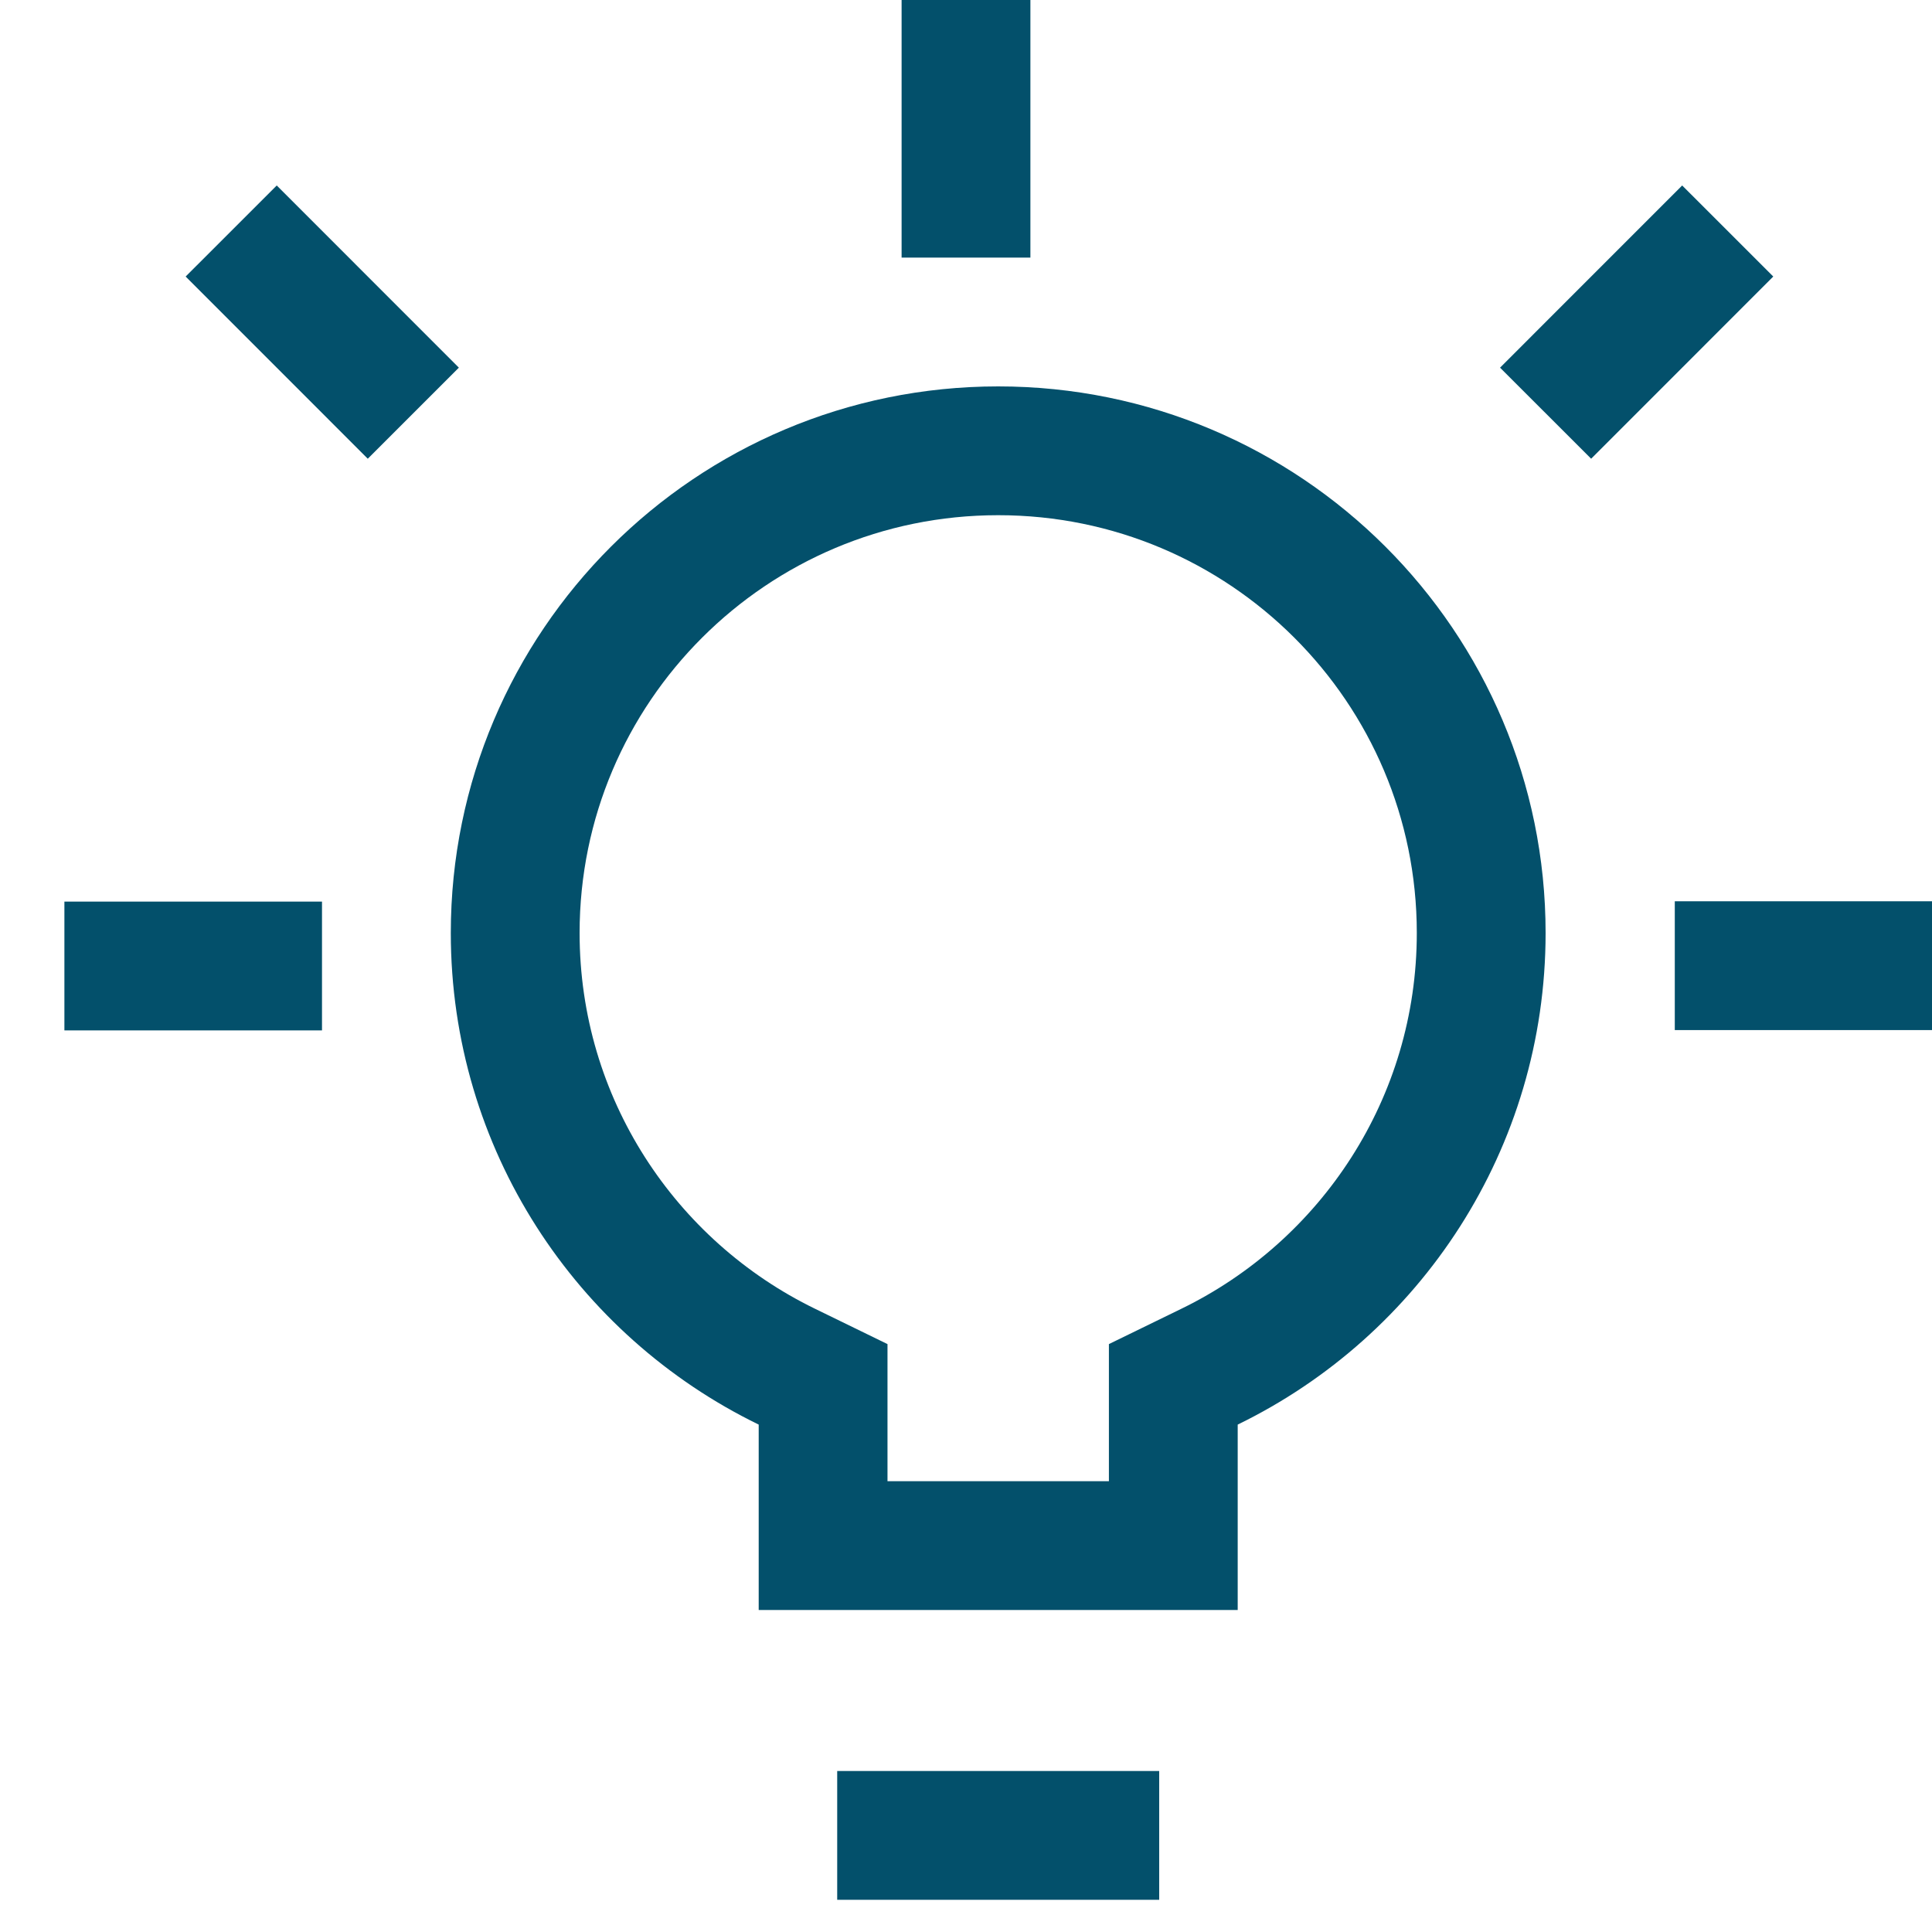
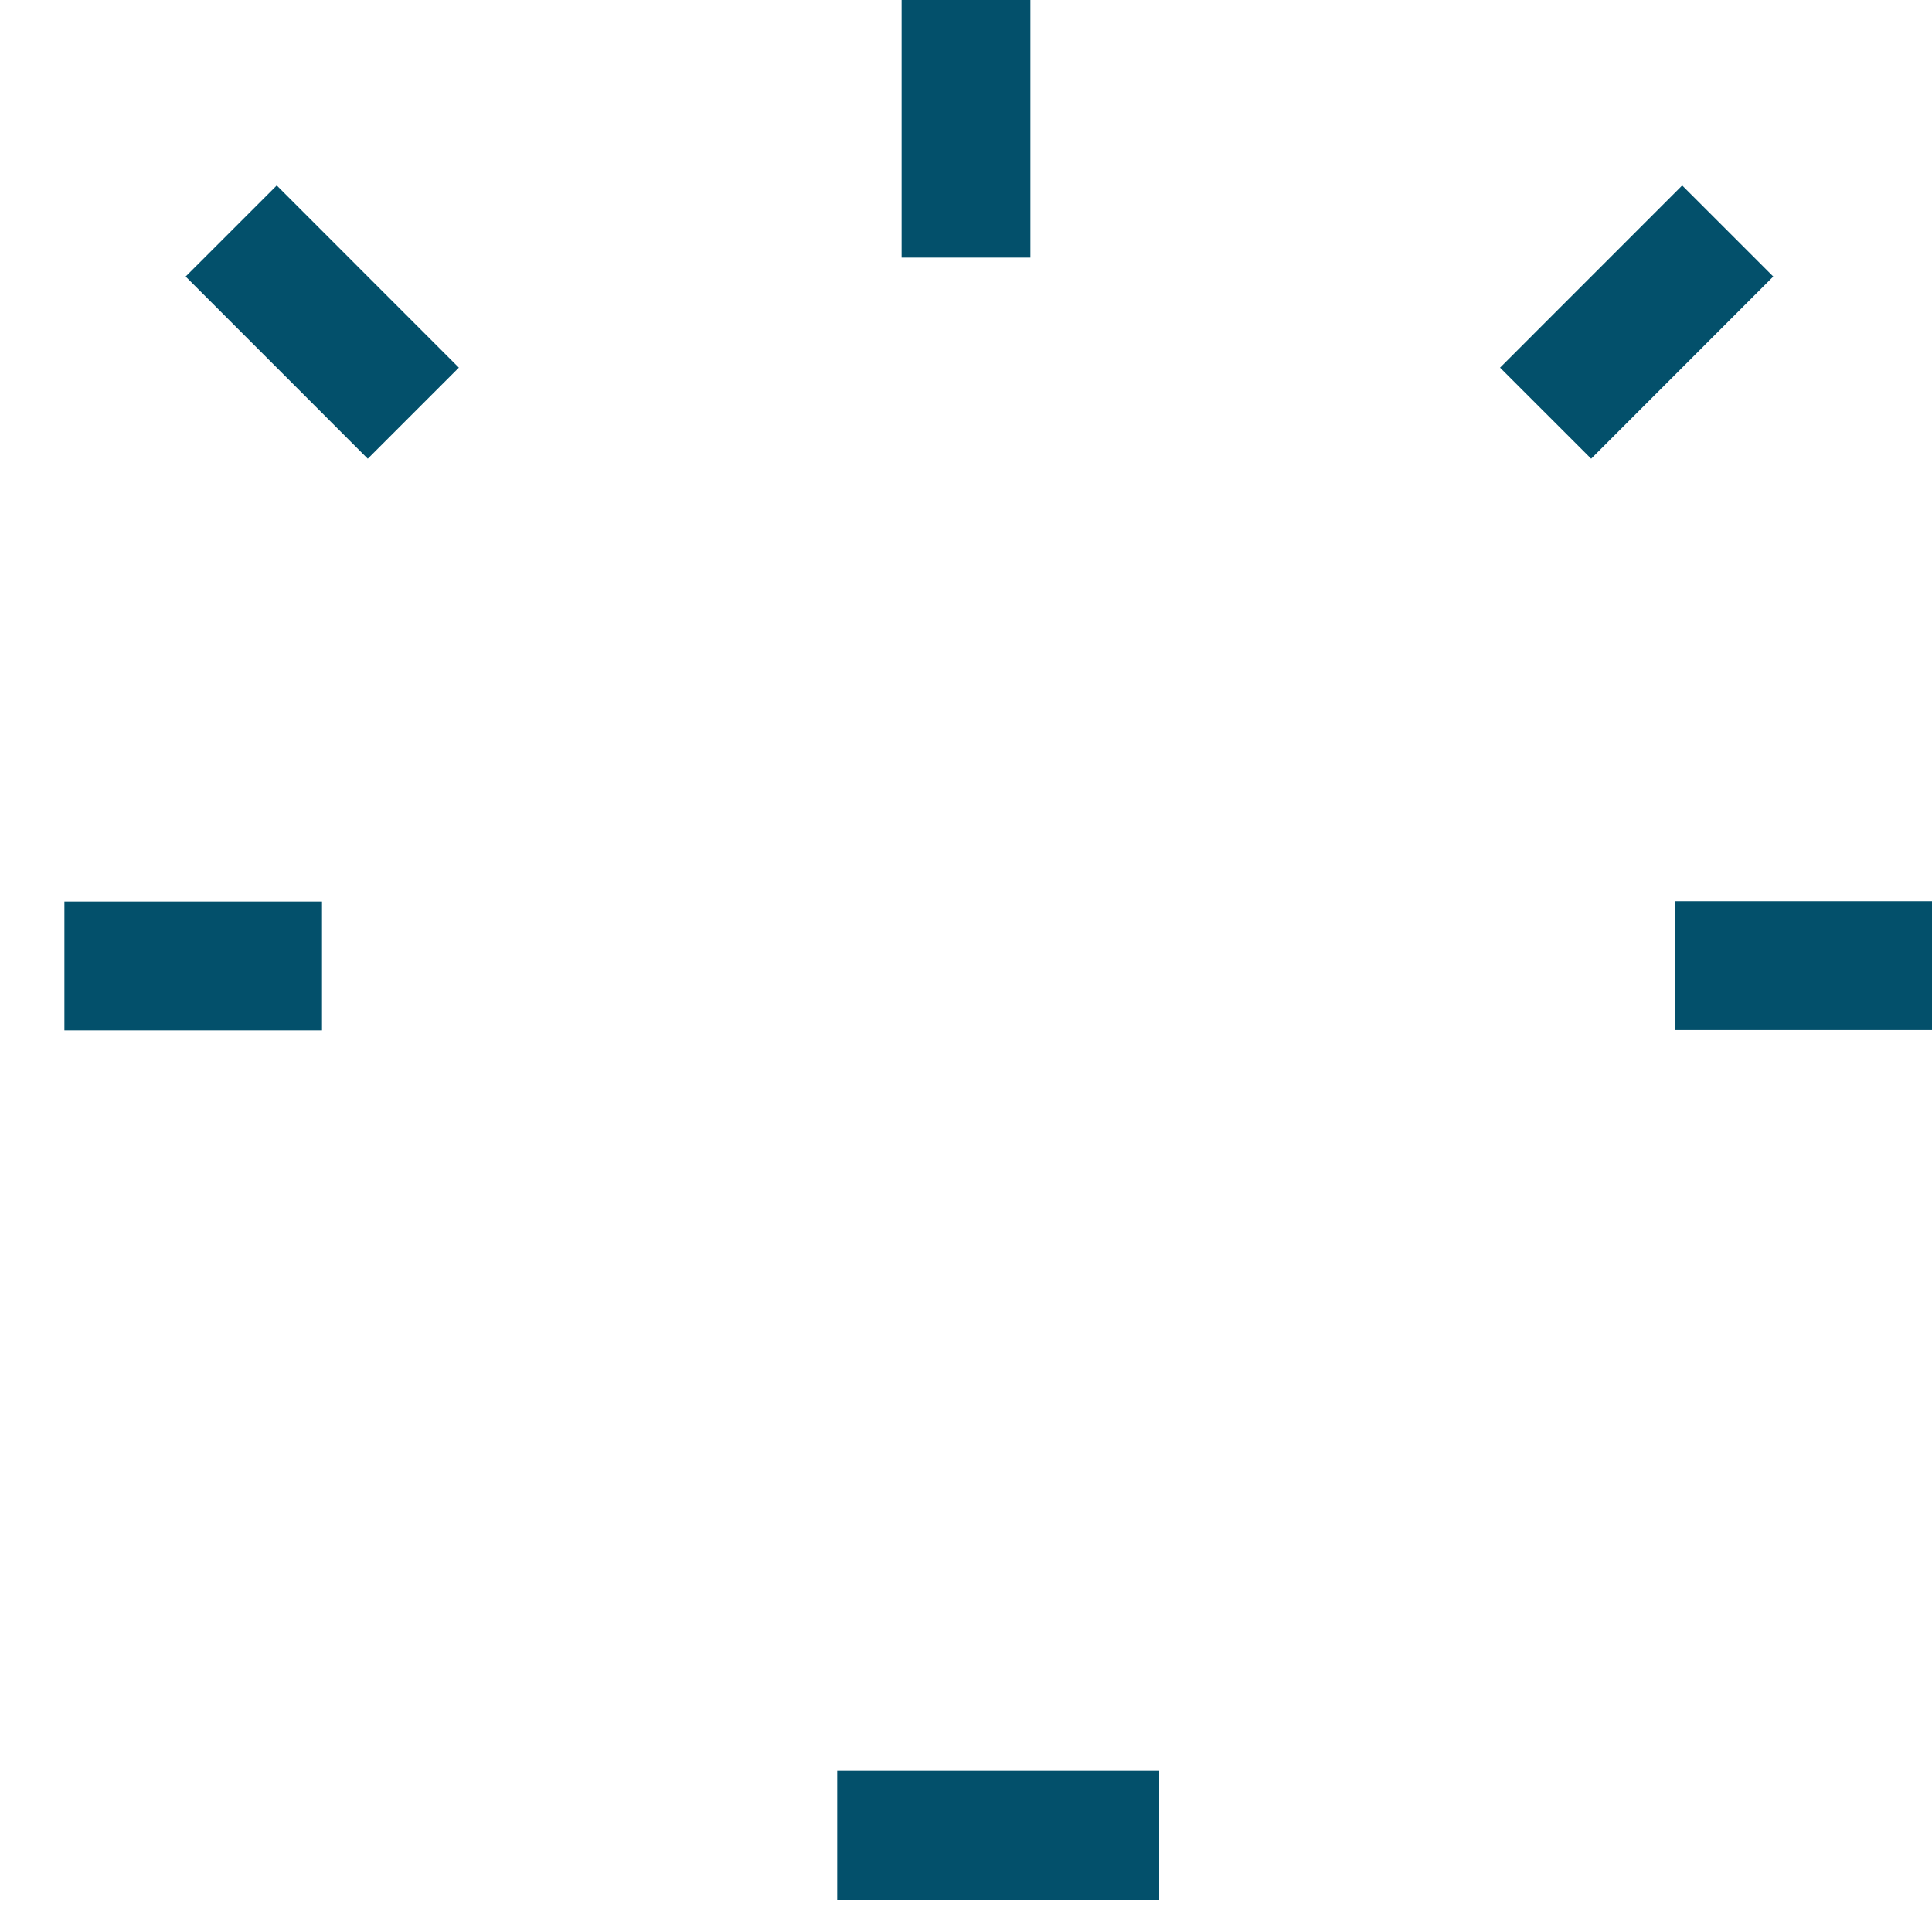
<svg xmlns="http://www.w3.org/2000/svg" width="30" height="30" viewBox="0 0 30 30" fill="none">
-   <path d="M12.781 21.496L12.219 21.222C9.718 20.005 8 17.445 8 14.487C8 10.354 11.356 7 15.5 7C19.644 7 23 10.354 23 14.487C23 17.445 21.282 20.005 18.781 21.222L18.219 21.496V24H12.781V21.496Z" stroke="#03506B" stroke-width="2" />
  <path d="M13 28.5H18" stroke="#03506B" stroke-width="2" />
  <path d="M15 0V4" stroke="#03506B" stroke-width="2" />
  <path d="M30.006 14.995L26.006 14.995" stroke="#03506B" stroke-width="2" />
  <path d="M5 15L1 15" stroke="#03506B" stroke-width="2" />
  <path d="M6.418 6.416L3.59 3.587" stroke="#03506B" stroke-width="2" />
  <path d="M24 6.416L26.828 3.587" stroke="#03506B" stroke-width="2" />
</svg>